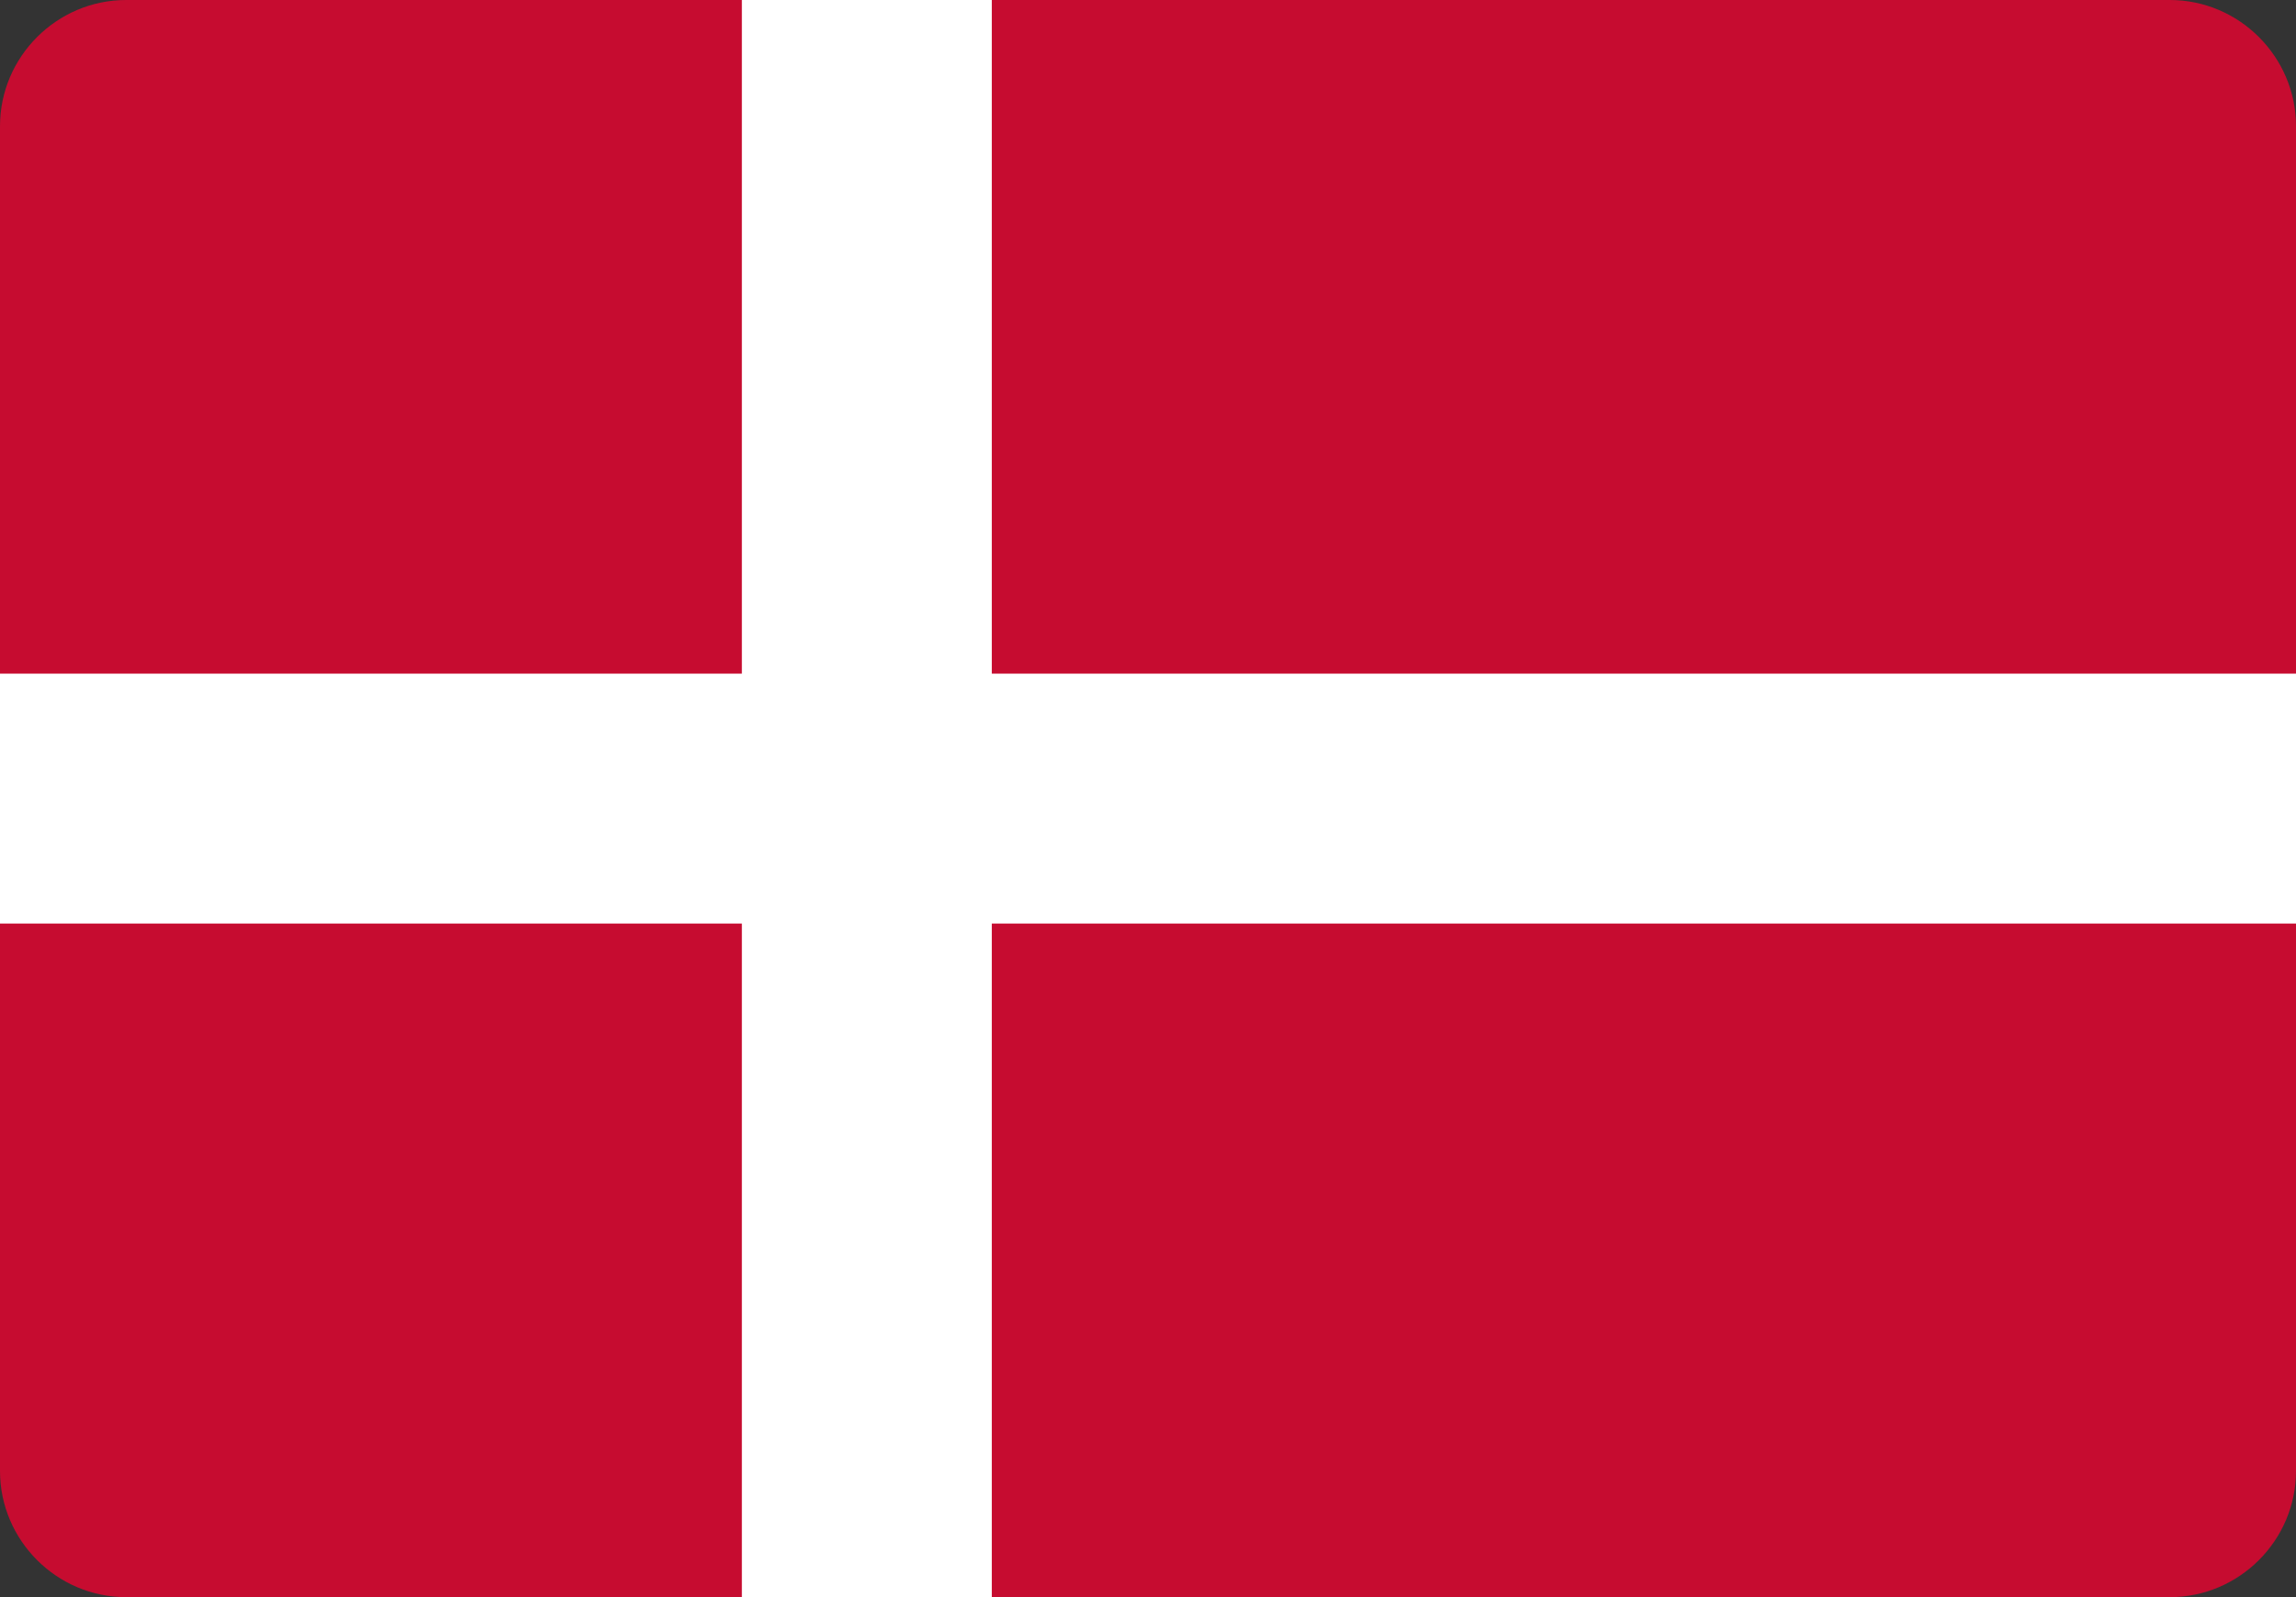
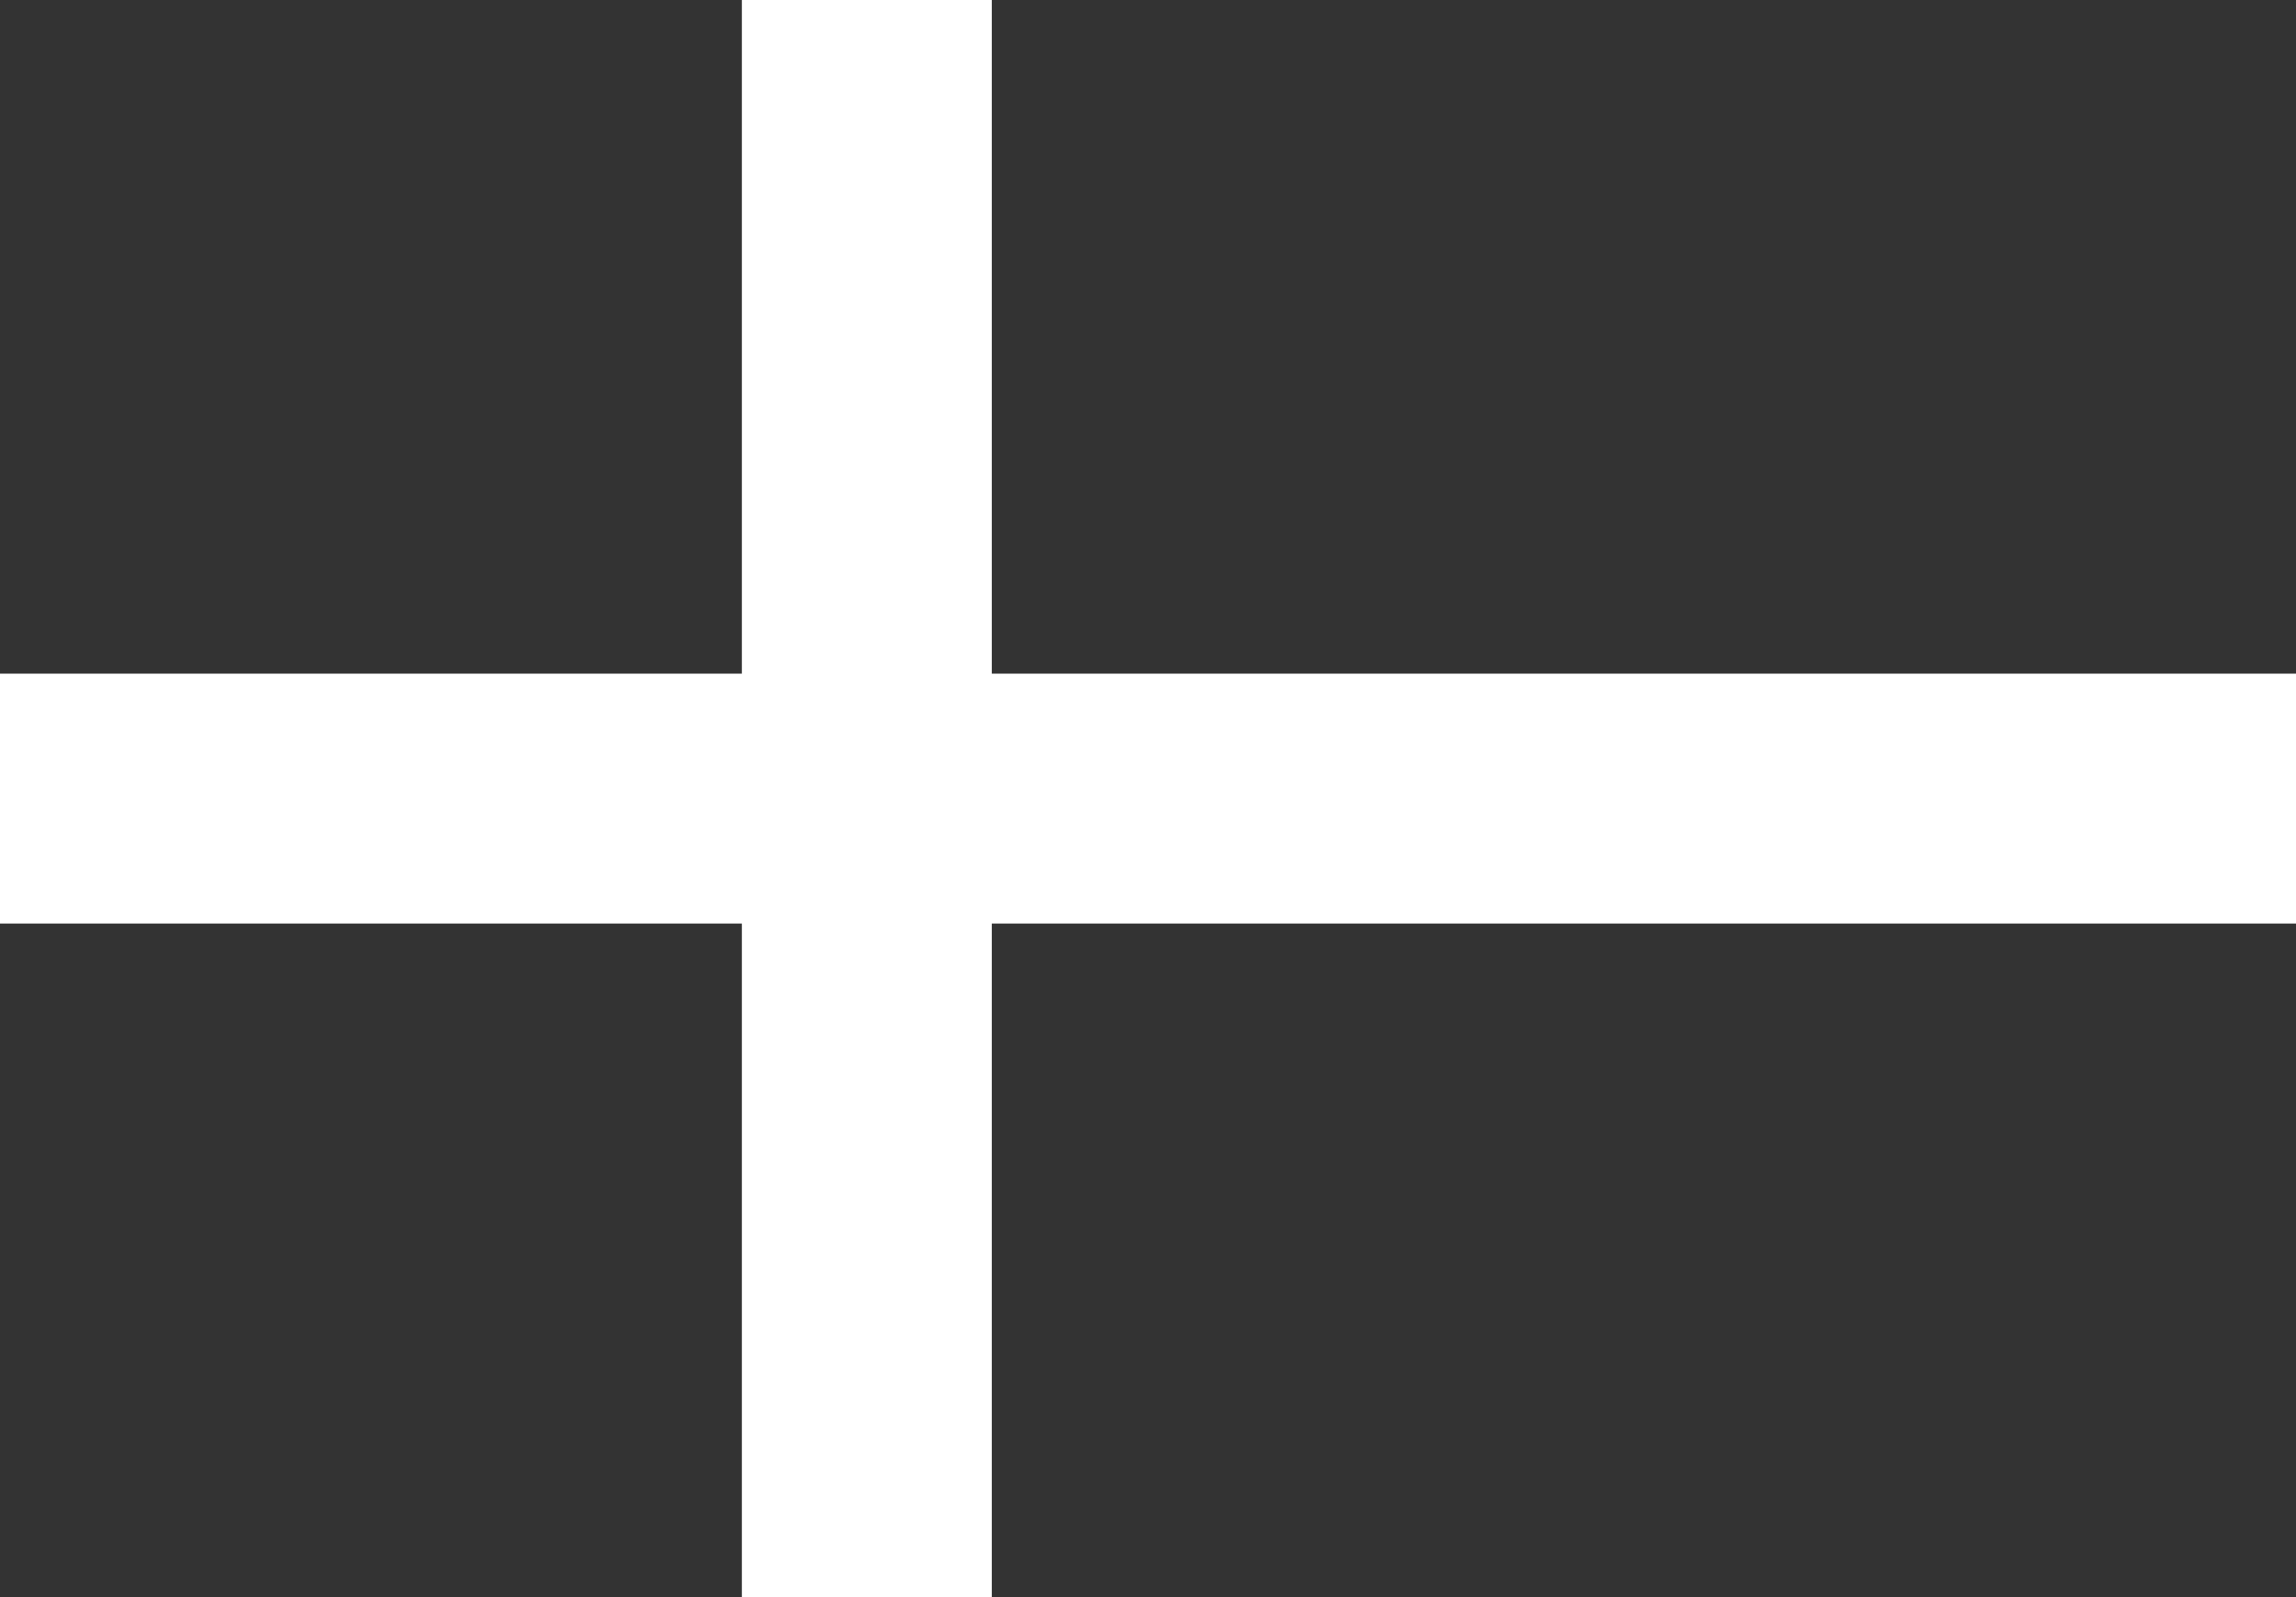
<svg xmlns="http://www.w3.org/2000/svg" fill-rule="evenodd" clip-rule="evenodd" viewBox="0 0 512 356.181">
  <rect x="0" y="0" width="512" height="356.181" fill="#333333" stroke="none" />
  <g fill-rule="nonzero">
-     <path fill="#C60C30" d="M28.137 0H483.86C499.337 0 512 12.663 512 28.14v299.9c0 15.478-12.663 28.141-28.14 28.141H28.137C12.663 356.181 0 343.518 0 328.04V28.14C0 12.663 12.663 0 28.137 0z" />
    <path fill="#fff" d="M0 150.223h165.433V0h55.734v150.223H512v55.734H221.167V356.18h-55.734V205.957H0z" />
  </g>
</svg>